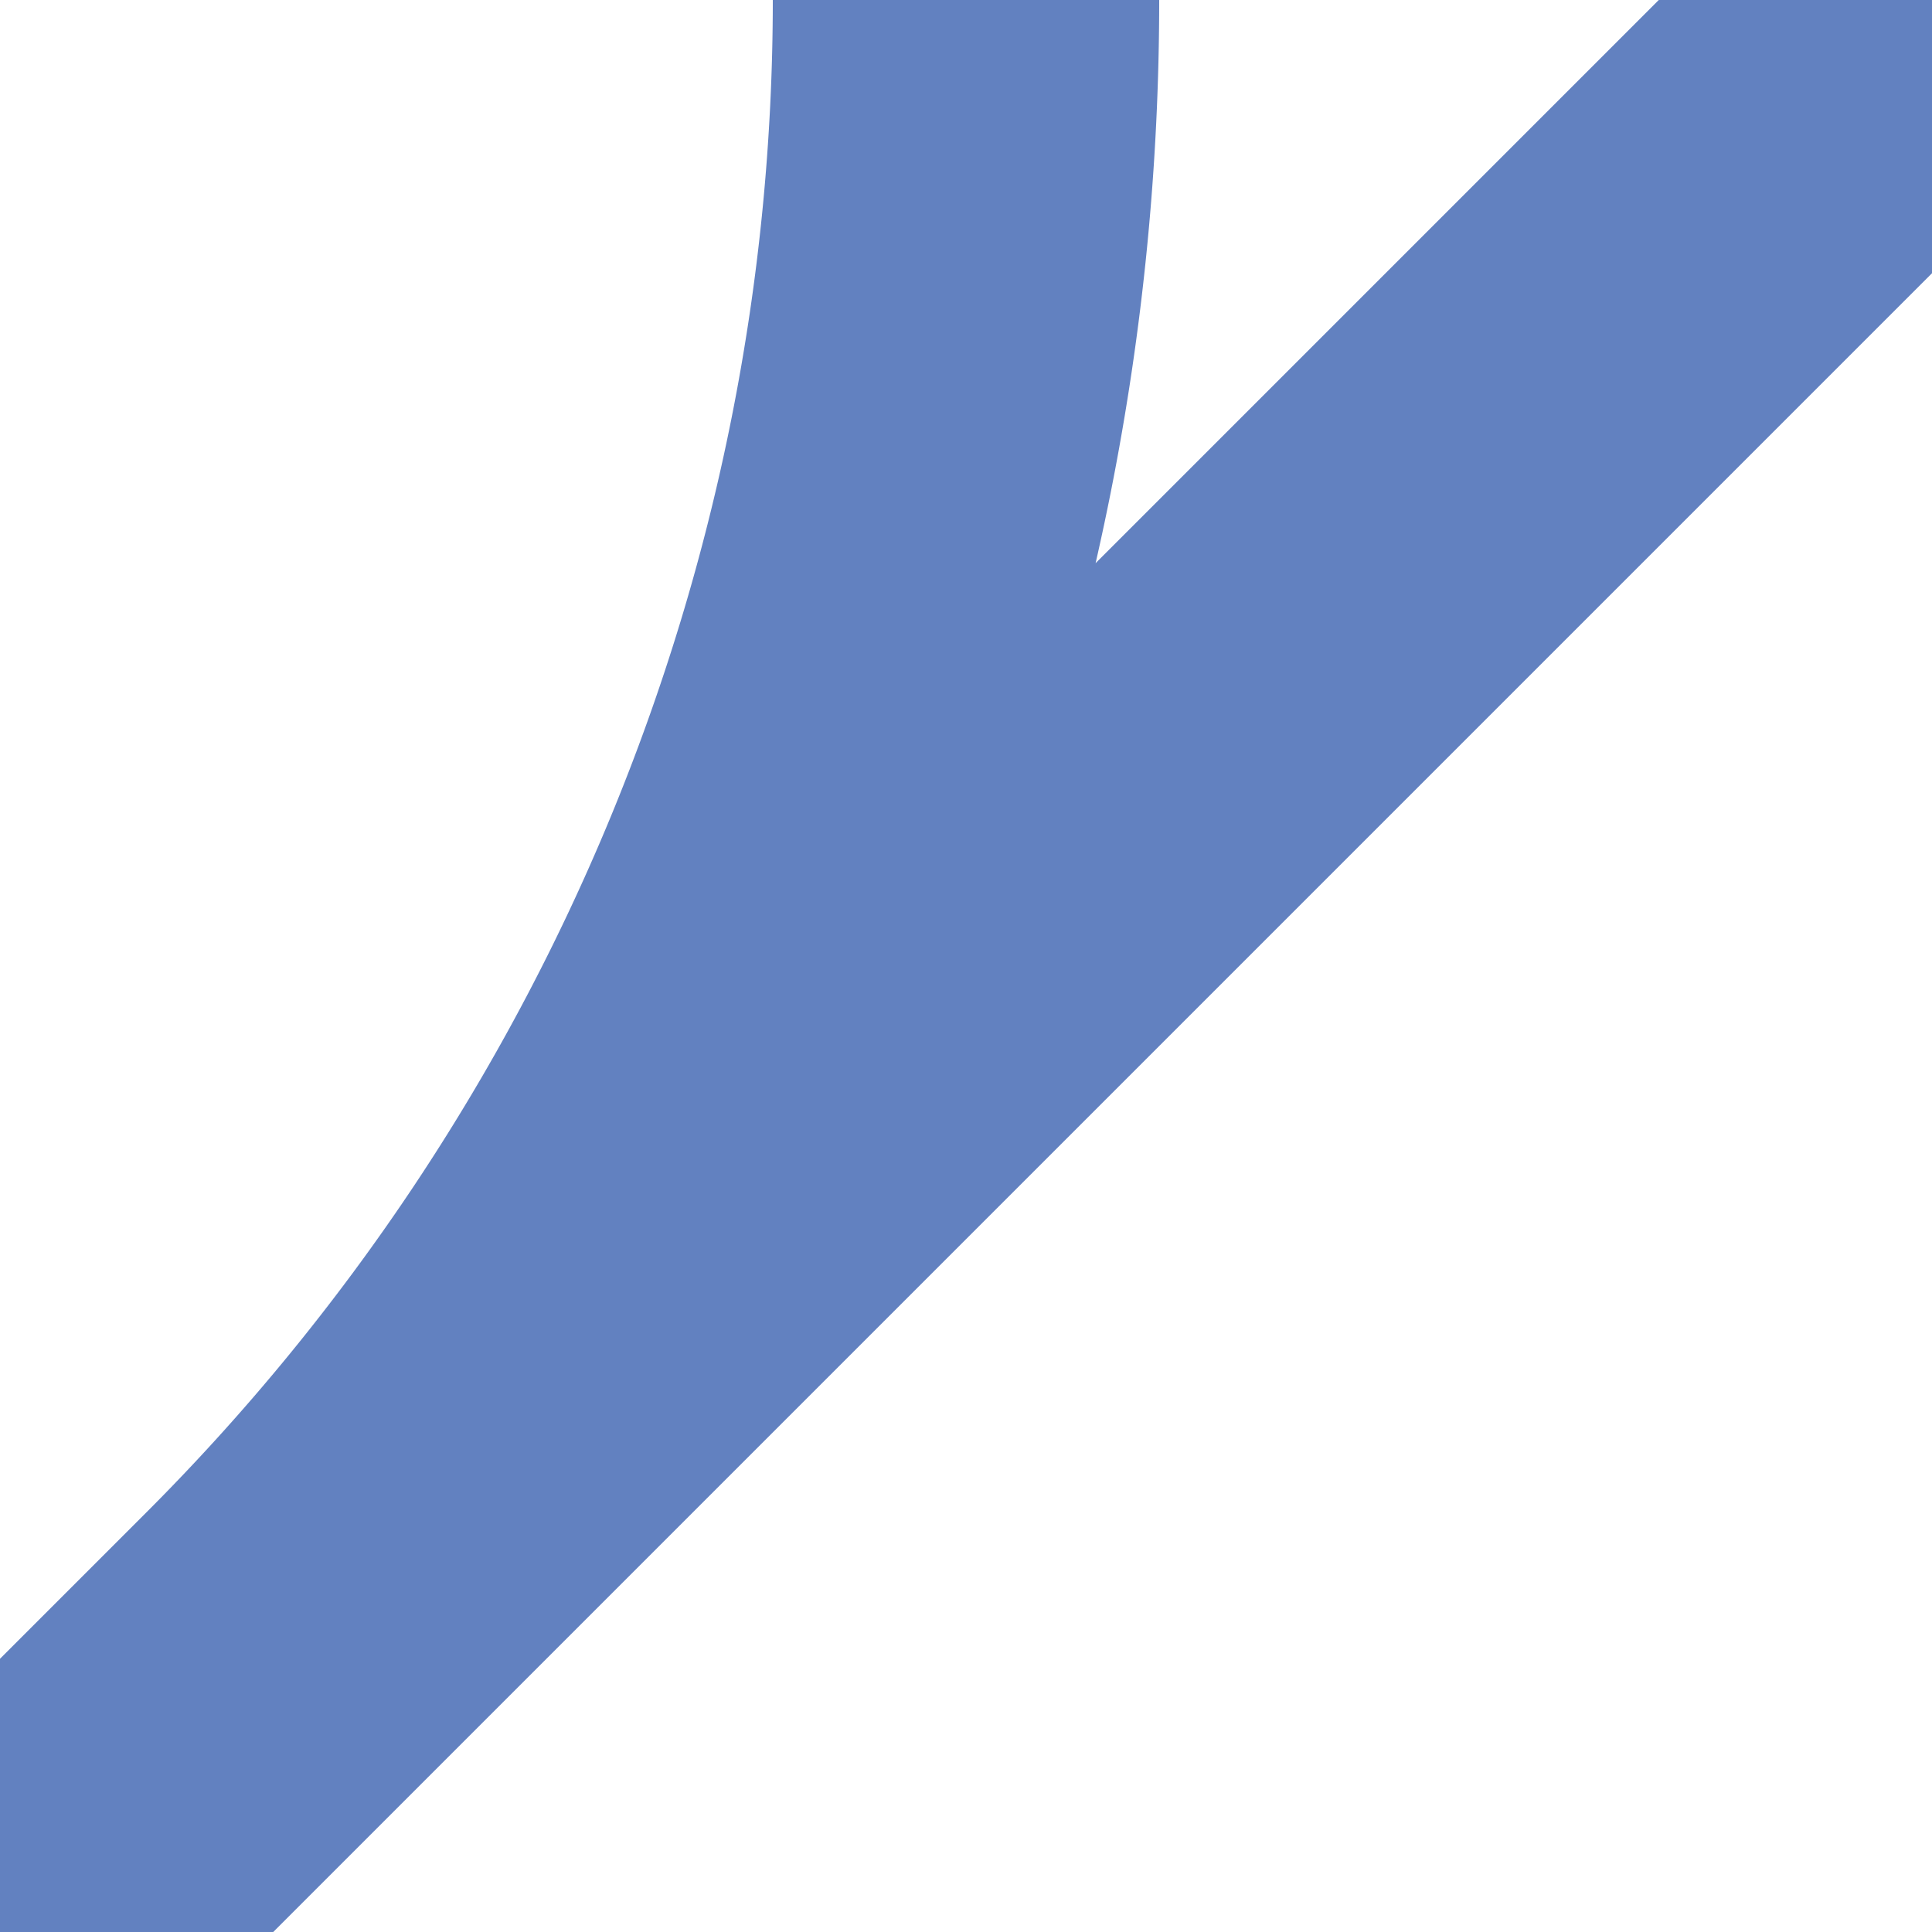
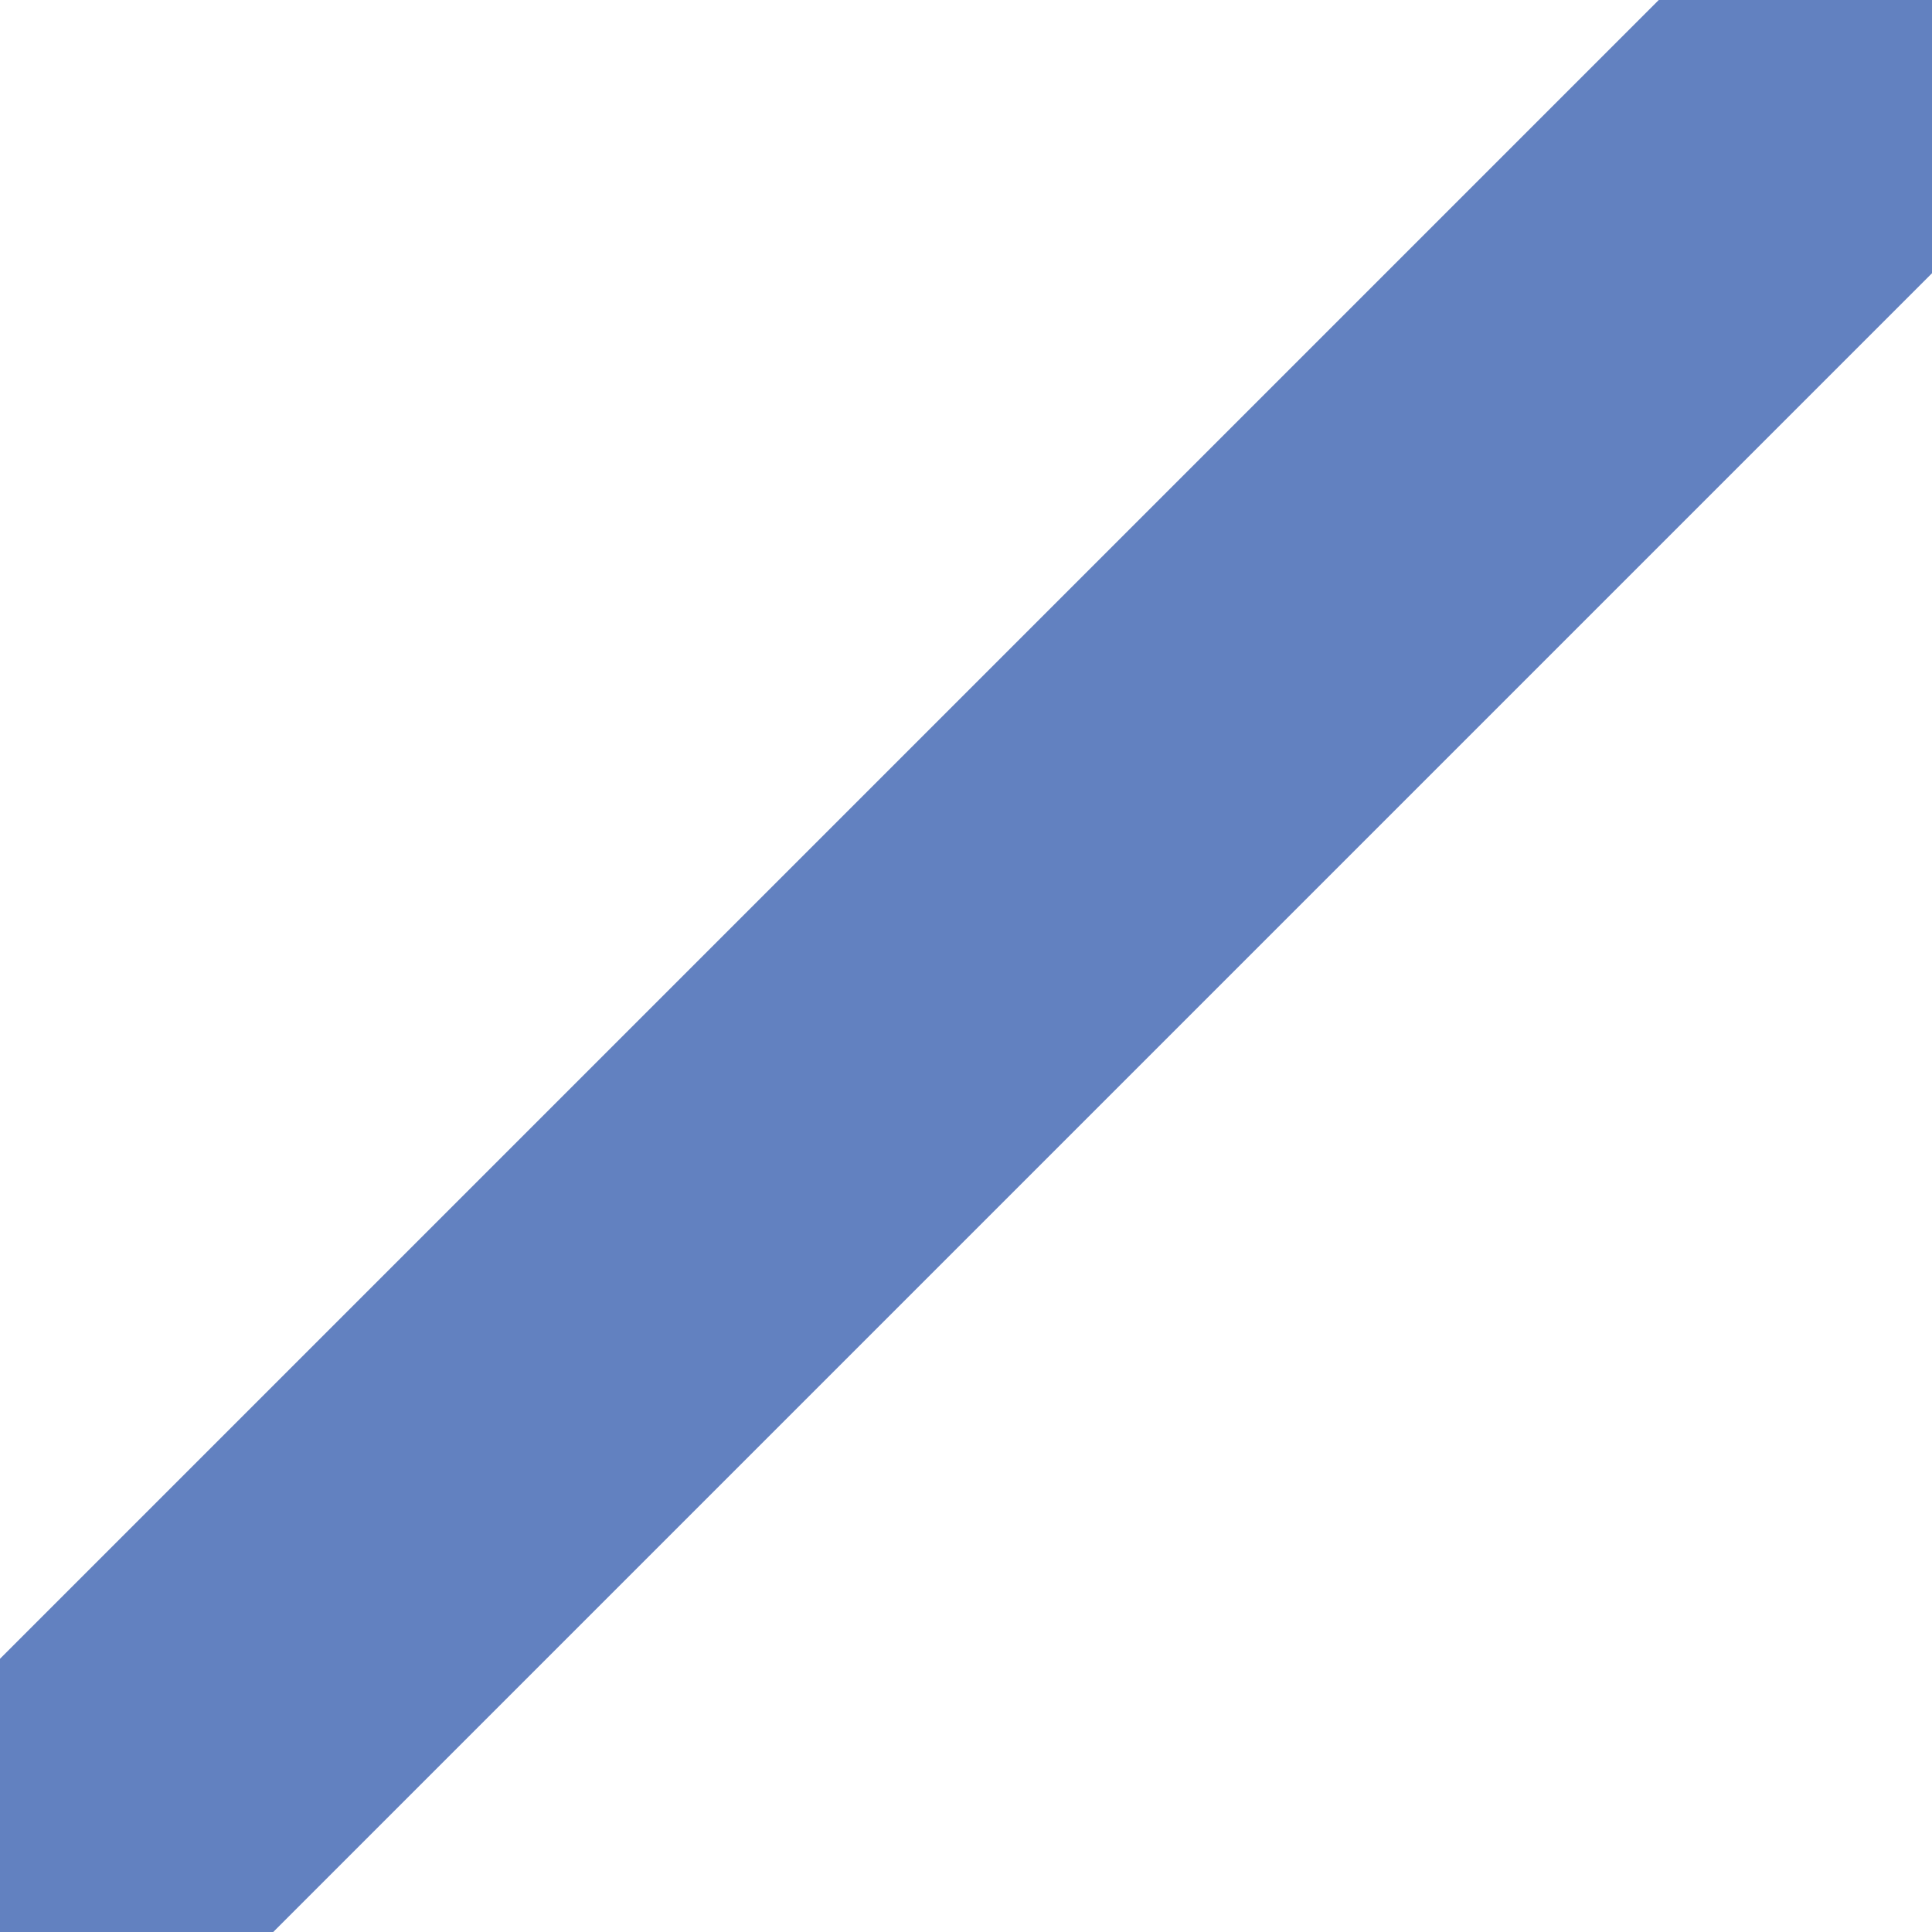
<svg xmlns="http://www.w3.org/2000/svg" width="500" height="500">
  <title>exABZ3+1g</title>
-   <path stroke="#6281C0" d="M 0,500 500,0 M 0,500 73.22,426.78 A 603.55,603.55 0 0 0 250,0" stroke-width="100" fill="none" />
+   <path stroke="#6281C0" d="M 0,500 500,0 M 0,500 73.22,426.78 " stroke-width="100" fill="none" />
</svg>